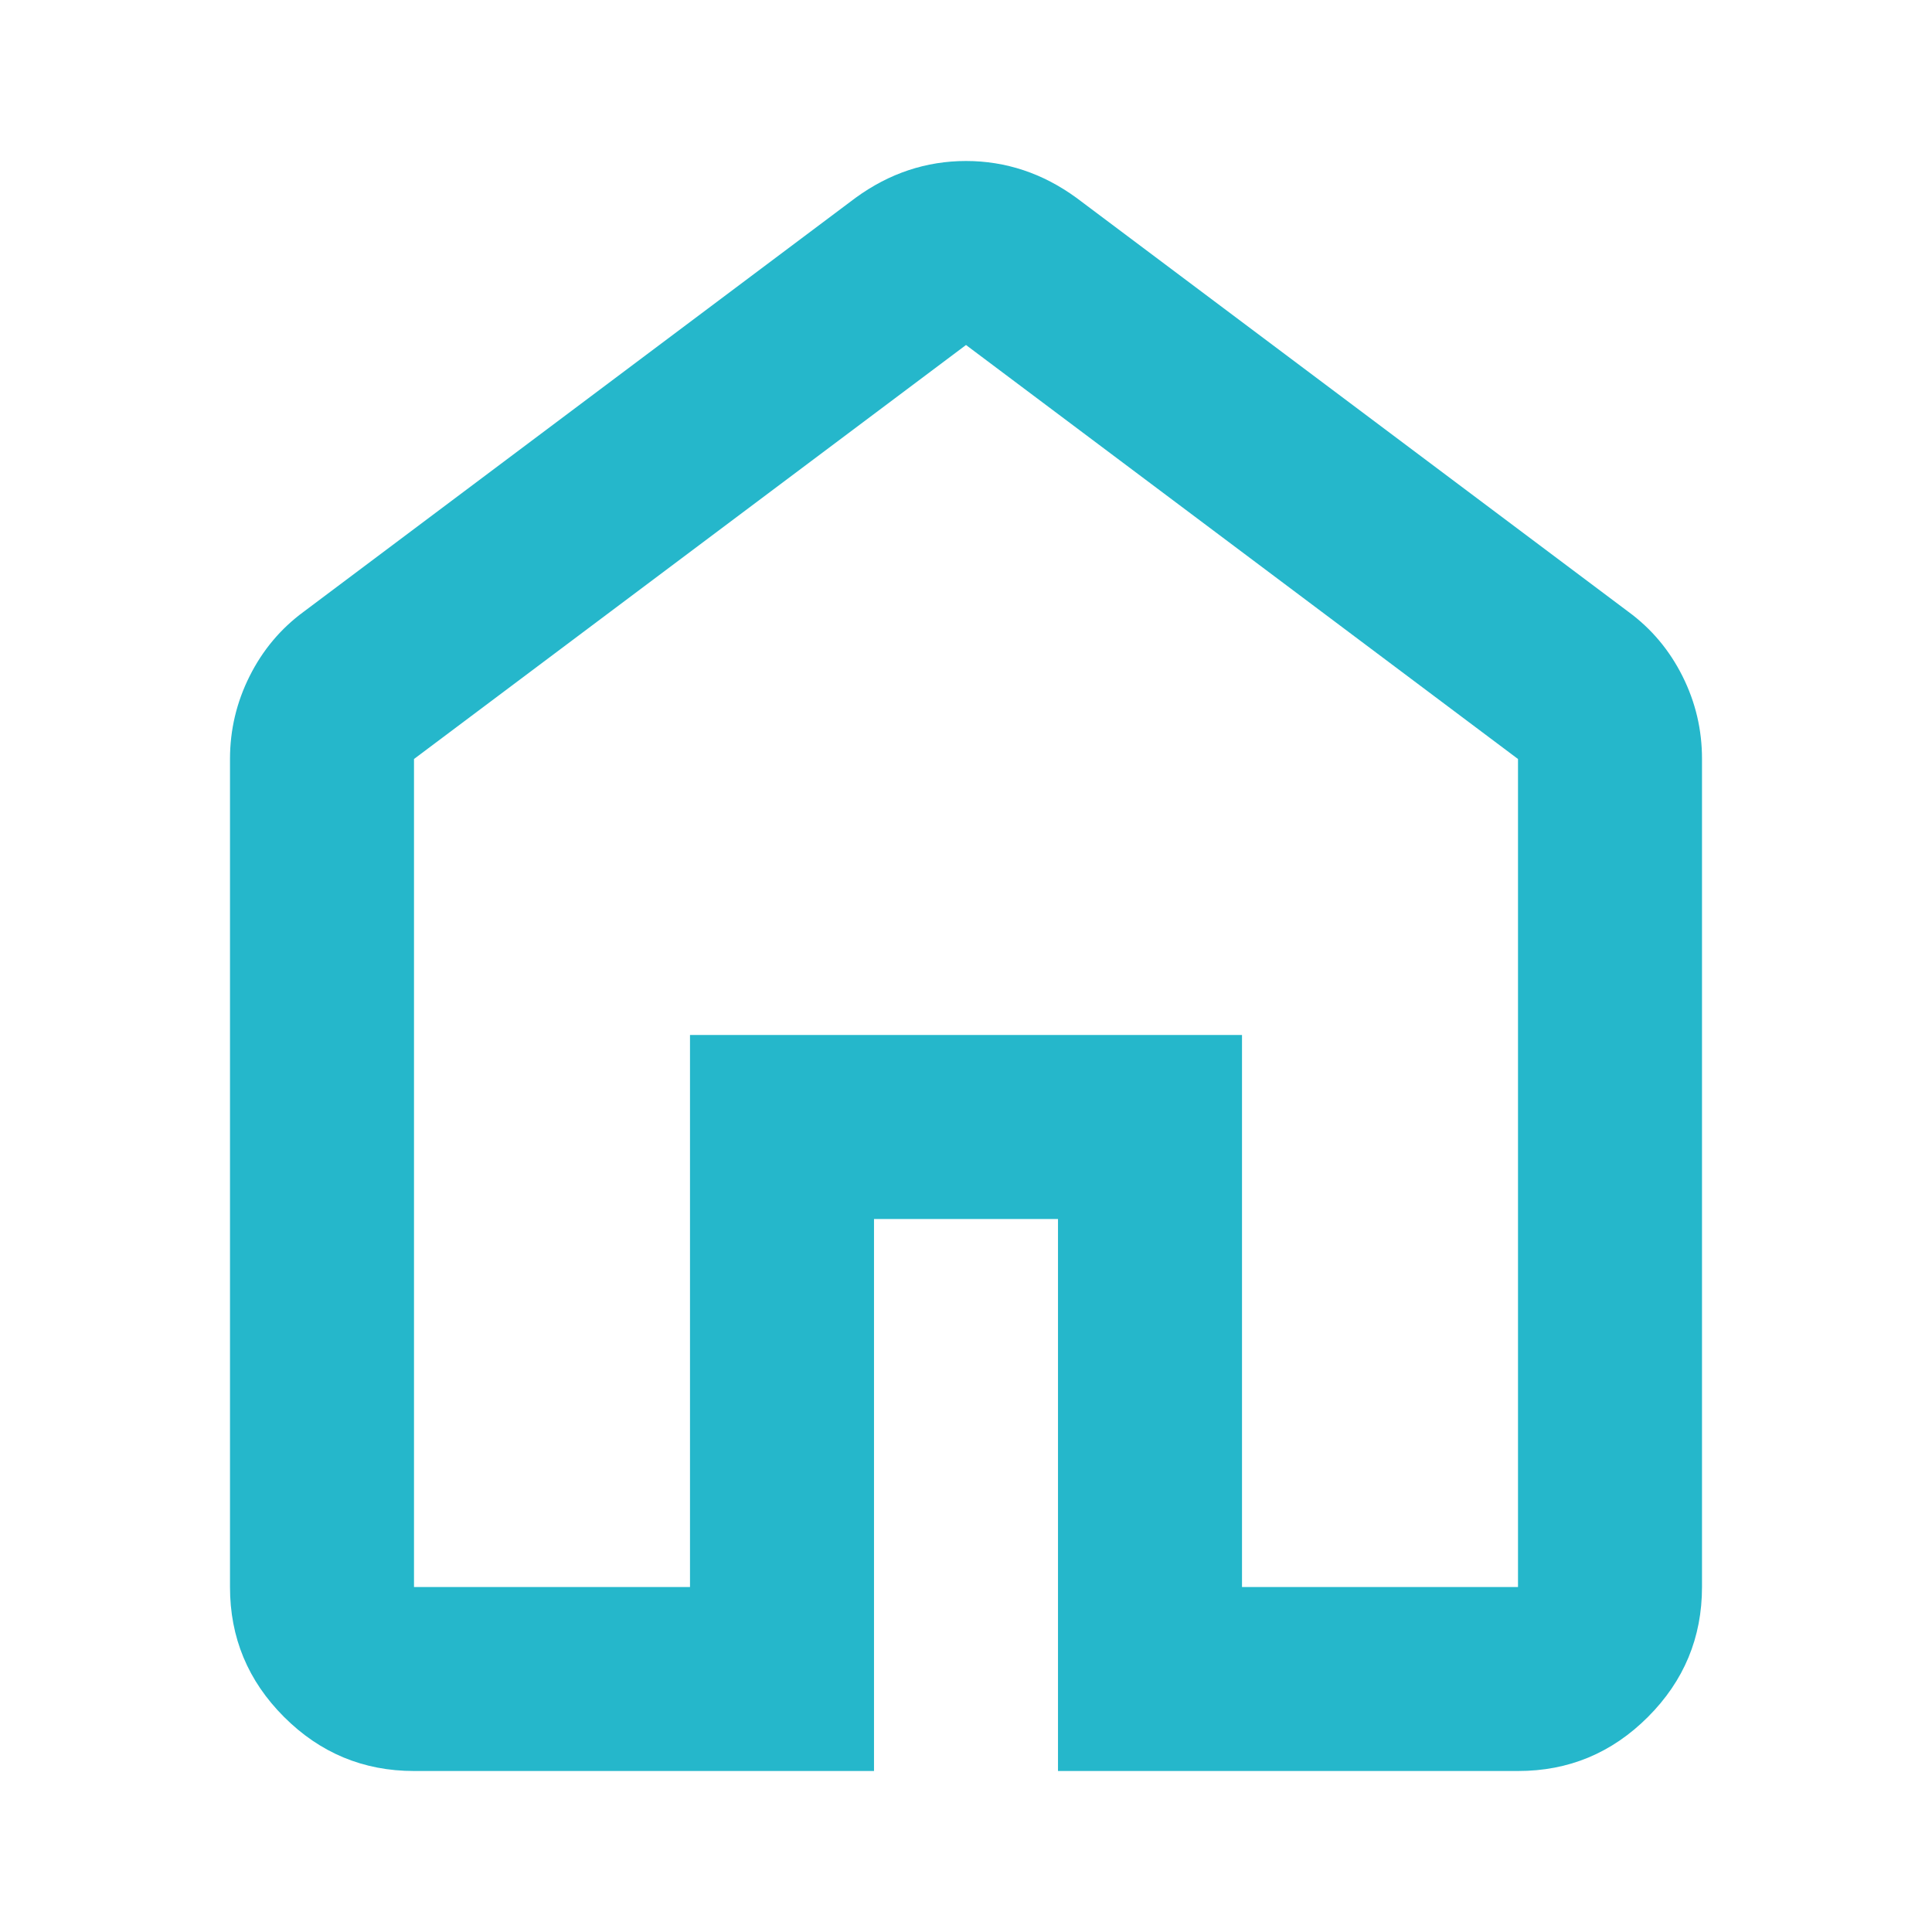
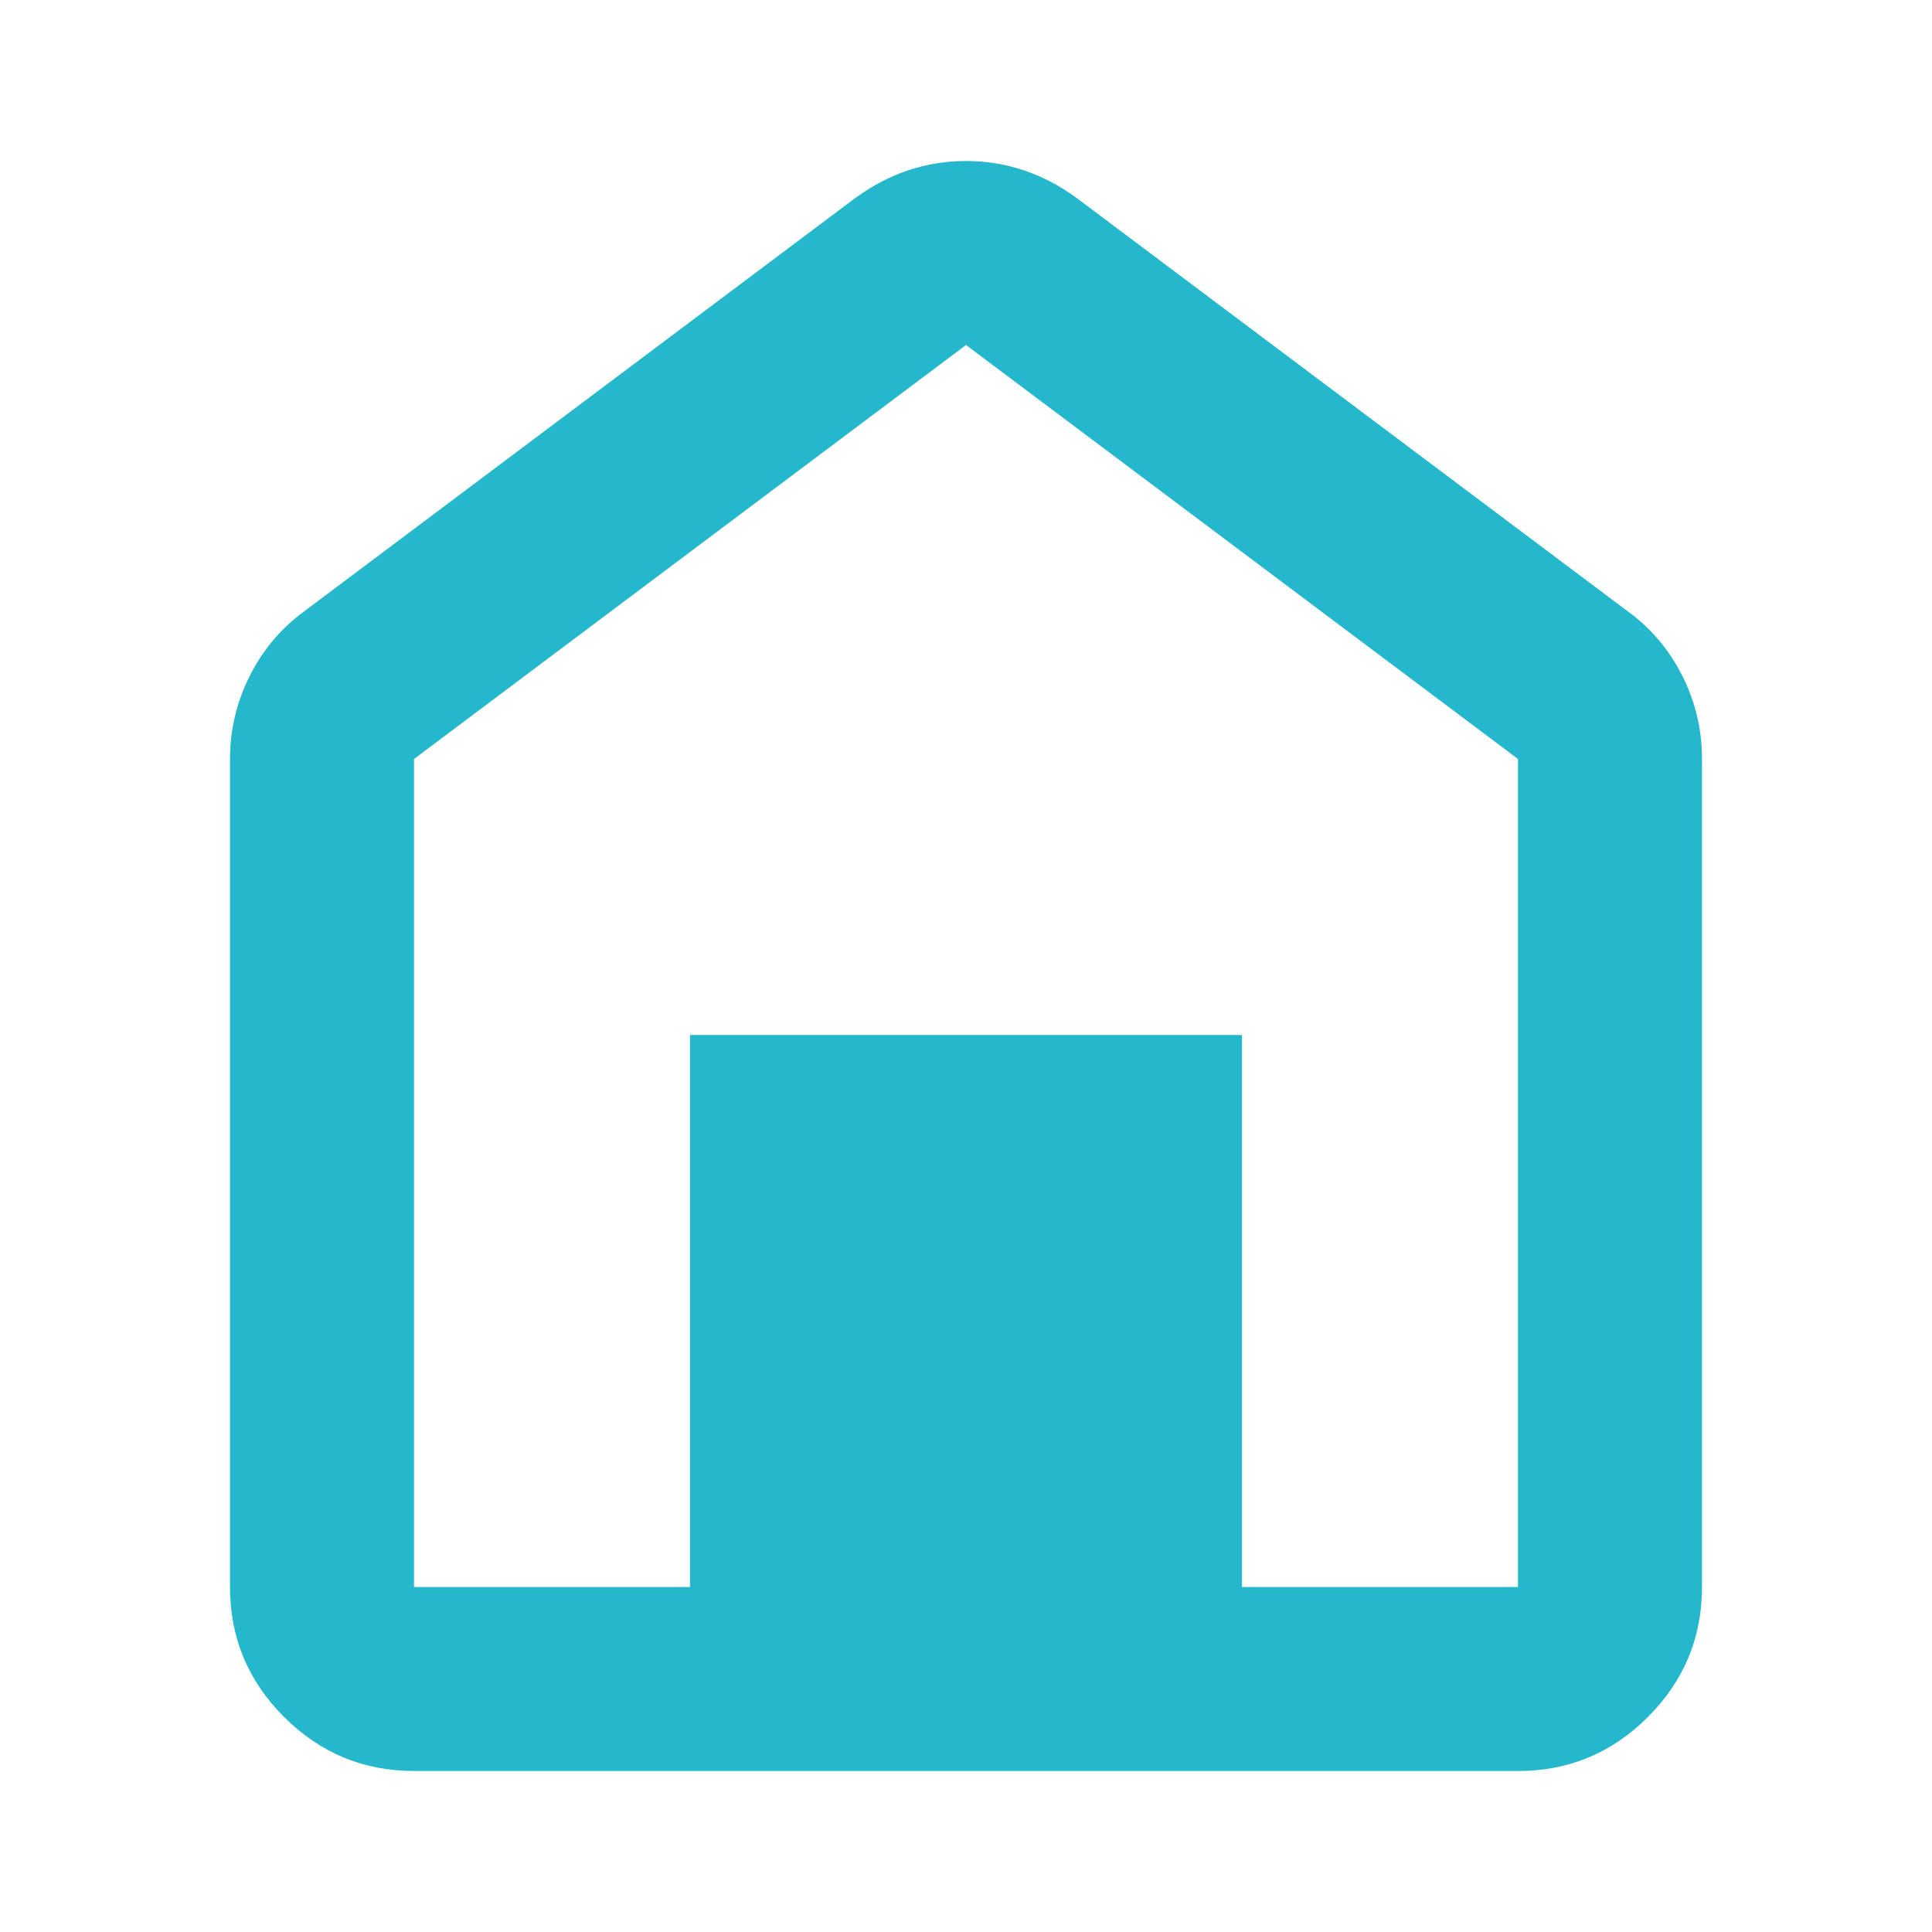
<svg xmlns="http://www.w3.org/2000/svg" width="42" height="42" viewBox="0 0 42 42" fill="none">
-   <path d="M9 34.5H15V22.5H27V34.5H33V16.5L21 7.5L9 16.5V34.5ZM9 38.5C7.9 38.5 6.958 38.108 6.174 37.324C5.39 36.54 4.999 35.599 5 34.5V16.5C5 15.867 5.142 15.267 5.426 14.7C5.71 14.133 6.101 13.667 6.6 13.3L18.6 4.3C18.967 4.033 19.35 3.833 19.75 3.7C20.15 3.567 20.567 3.5 21 3.5C21.433 3.5 21.85 3.567 22.25 3.7C22.65 3.833 23.033 4.033 23.4 4.3L35.4 13.3C35.9 13.667 36.292 14.133 36.576 14.7C36.86 15.267 37.001 15.867 37 16.5V34.5C37 35.6 36.608 36.542 35.824 37.326C35.04 38.11 34.099 38.501 33 38.5H23V26.5H19V38.5H9Z" fill="#25B7CB" />
+   <path d="M9 34.5H15V22.5H27V34.5H33V16.5L21 7.5L9 16.5V34.5ZM9 38.5C7.9 38.5 6.958 38.108 6.174 37.324C5.39 36.54 4.999 35.599 5 34.5V16.5C5 15.867 5.142 15.267 5.426 14.7C5.71 14.133 6.101 13.667 6.6 13.3L18.6 4.3C18.967 4.033 19.35 3.833 19.75 3.7C20.15 3.567 20.567 3.5 21 3.5C21.433 3.5 21.85 3.567 22.25 3.7C22.65 3.833 23.033 4.033 23.4 4.3L35.4 13.3C35.9 13.667 36.292 14.133 36.576 14.7C36.86 15.267 37.001 15.867 37 16.5V34.5C37 35.6 36.608 36.542 35.824 37.326C35.04 38.11 34.099 38.501 33 38.5H23V26.5V38.5H9Z" fill="#25B7CB" />
</svg>